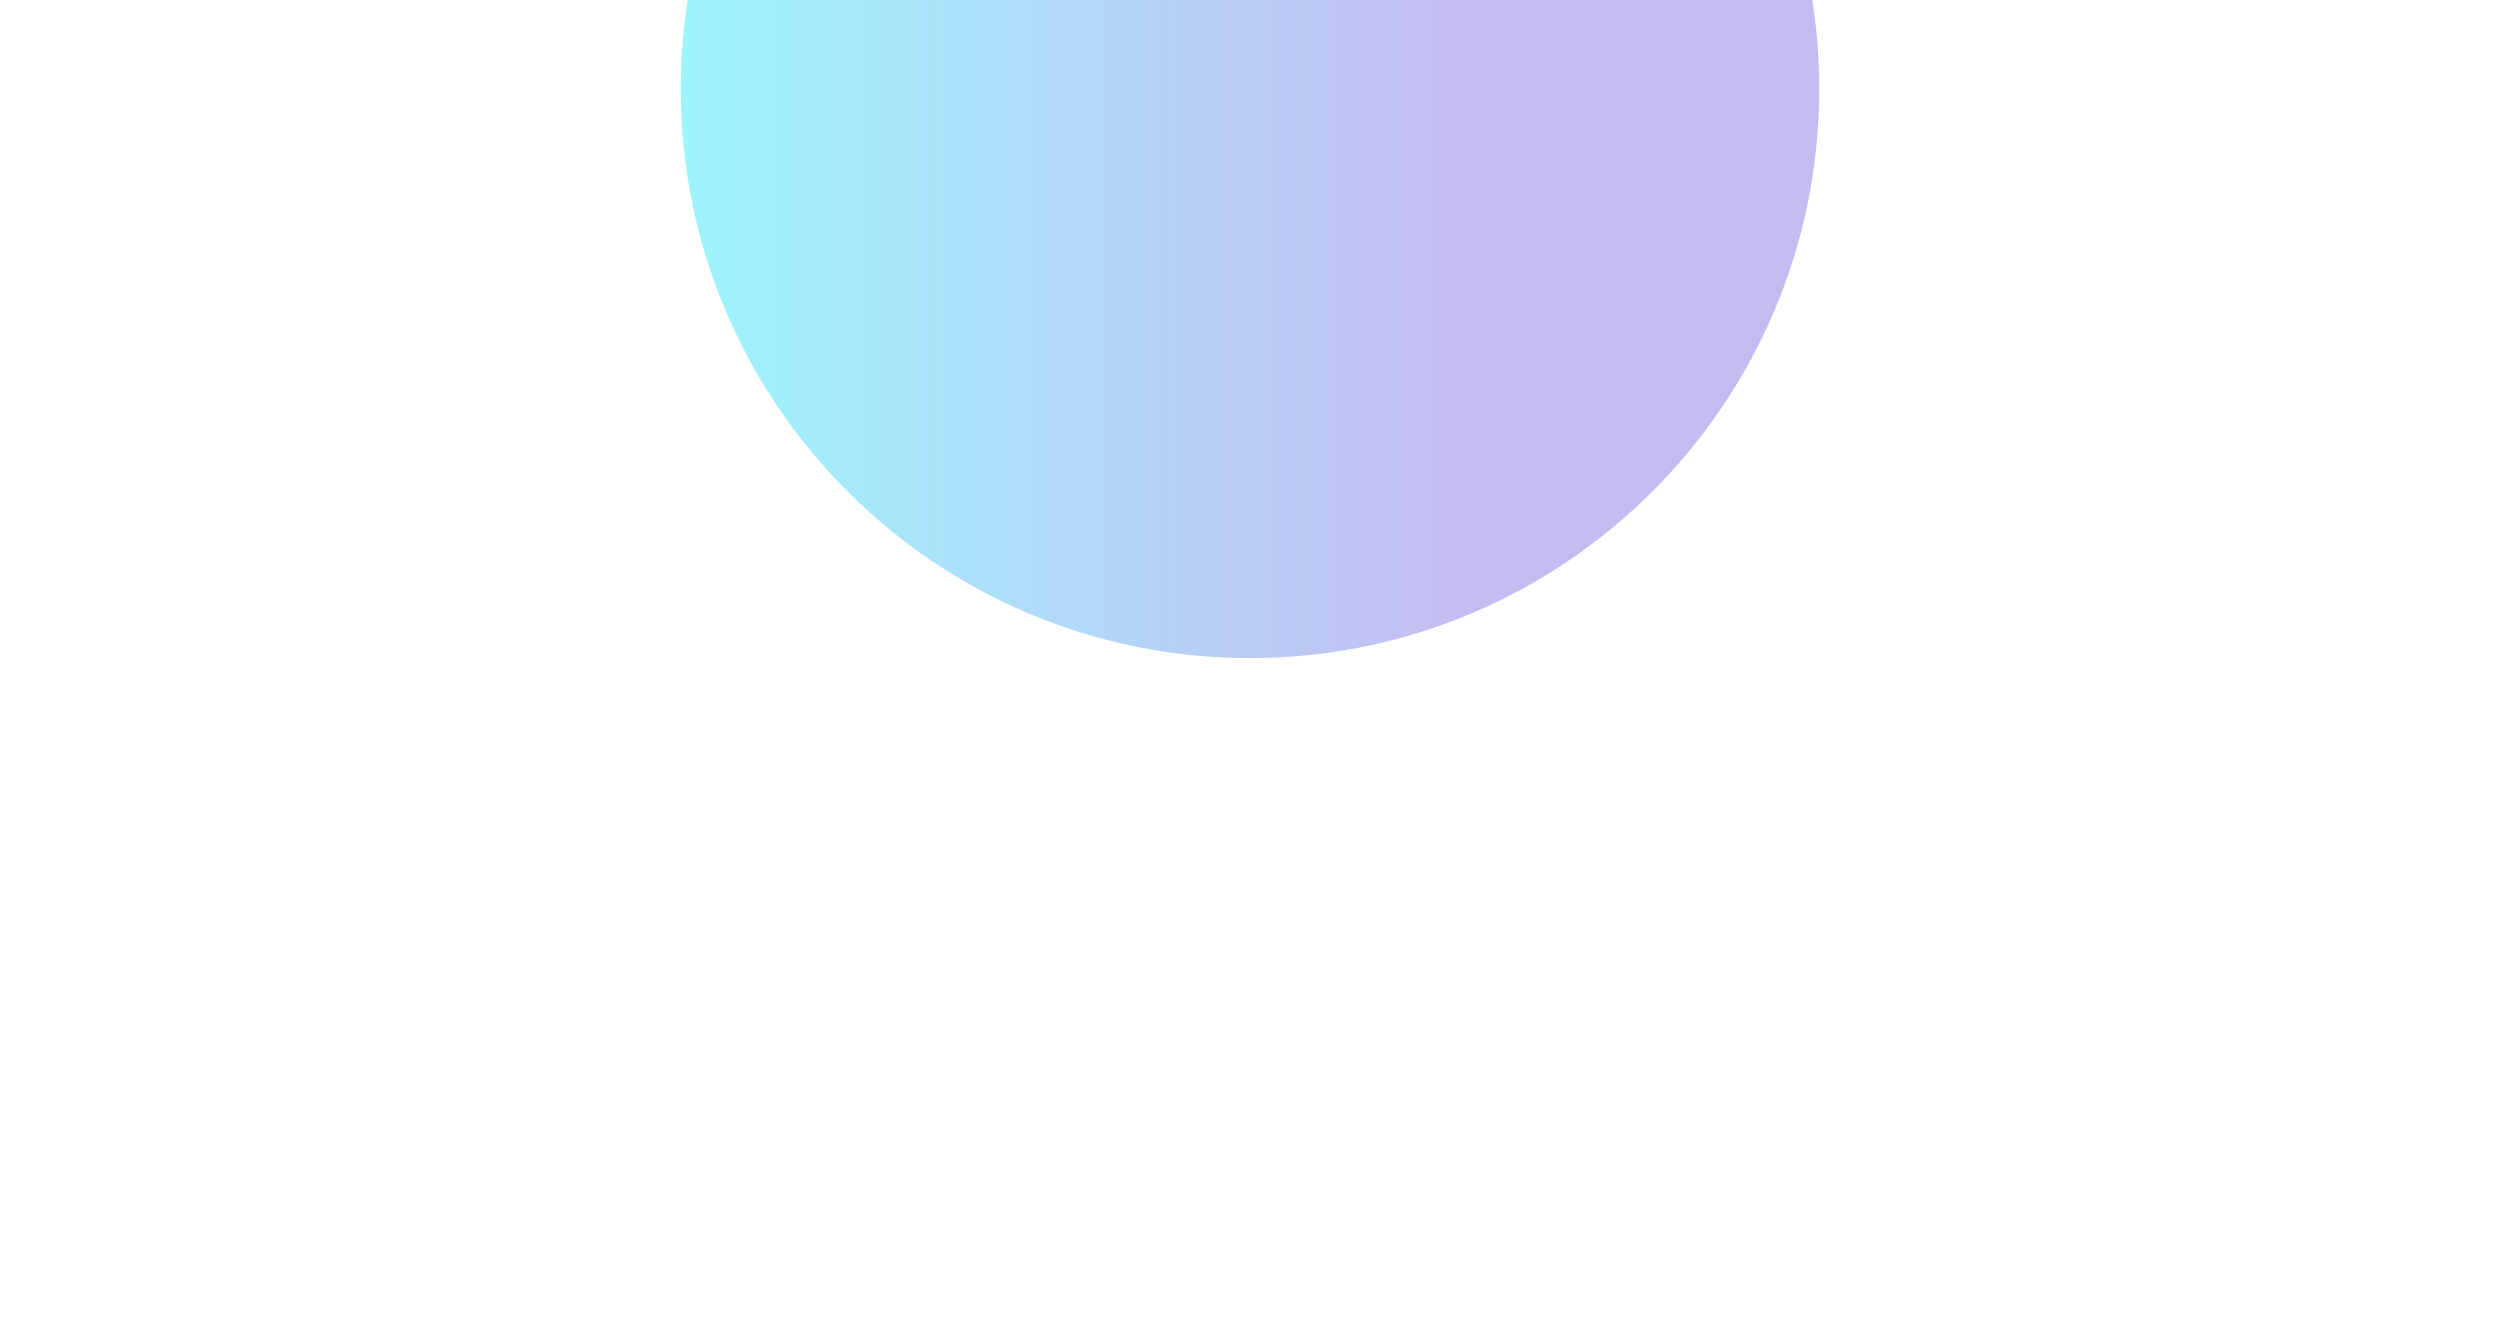
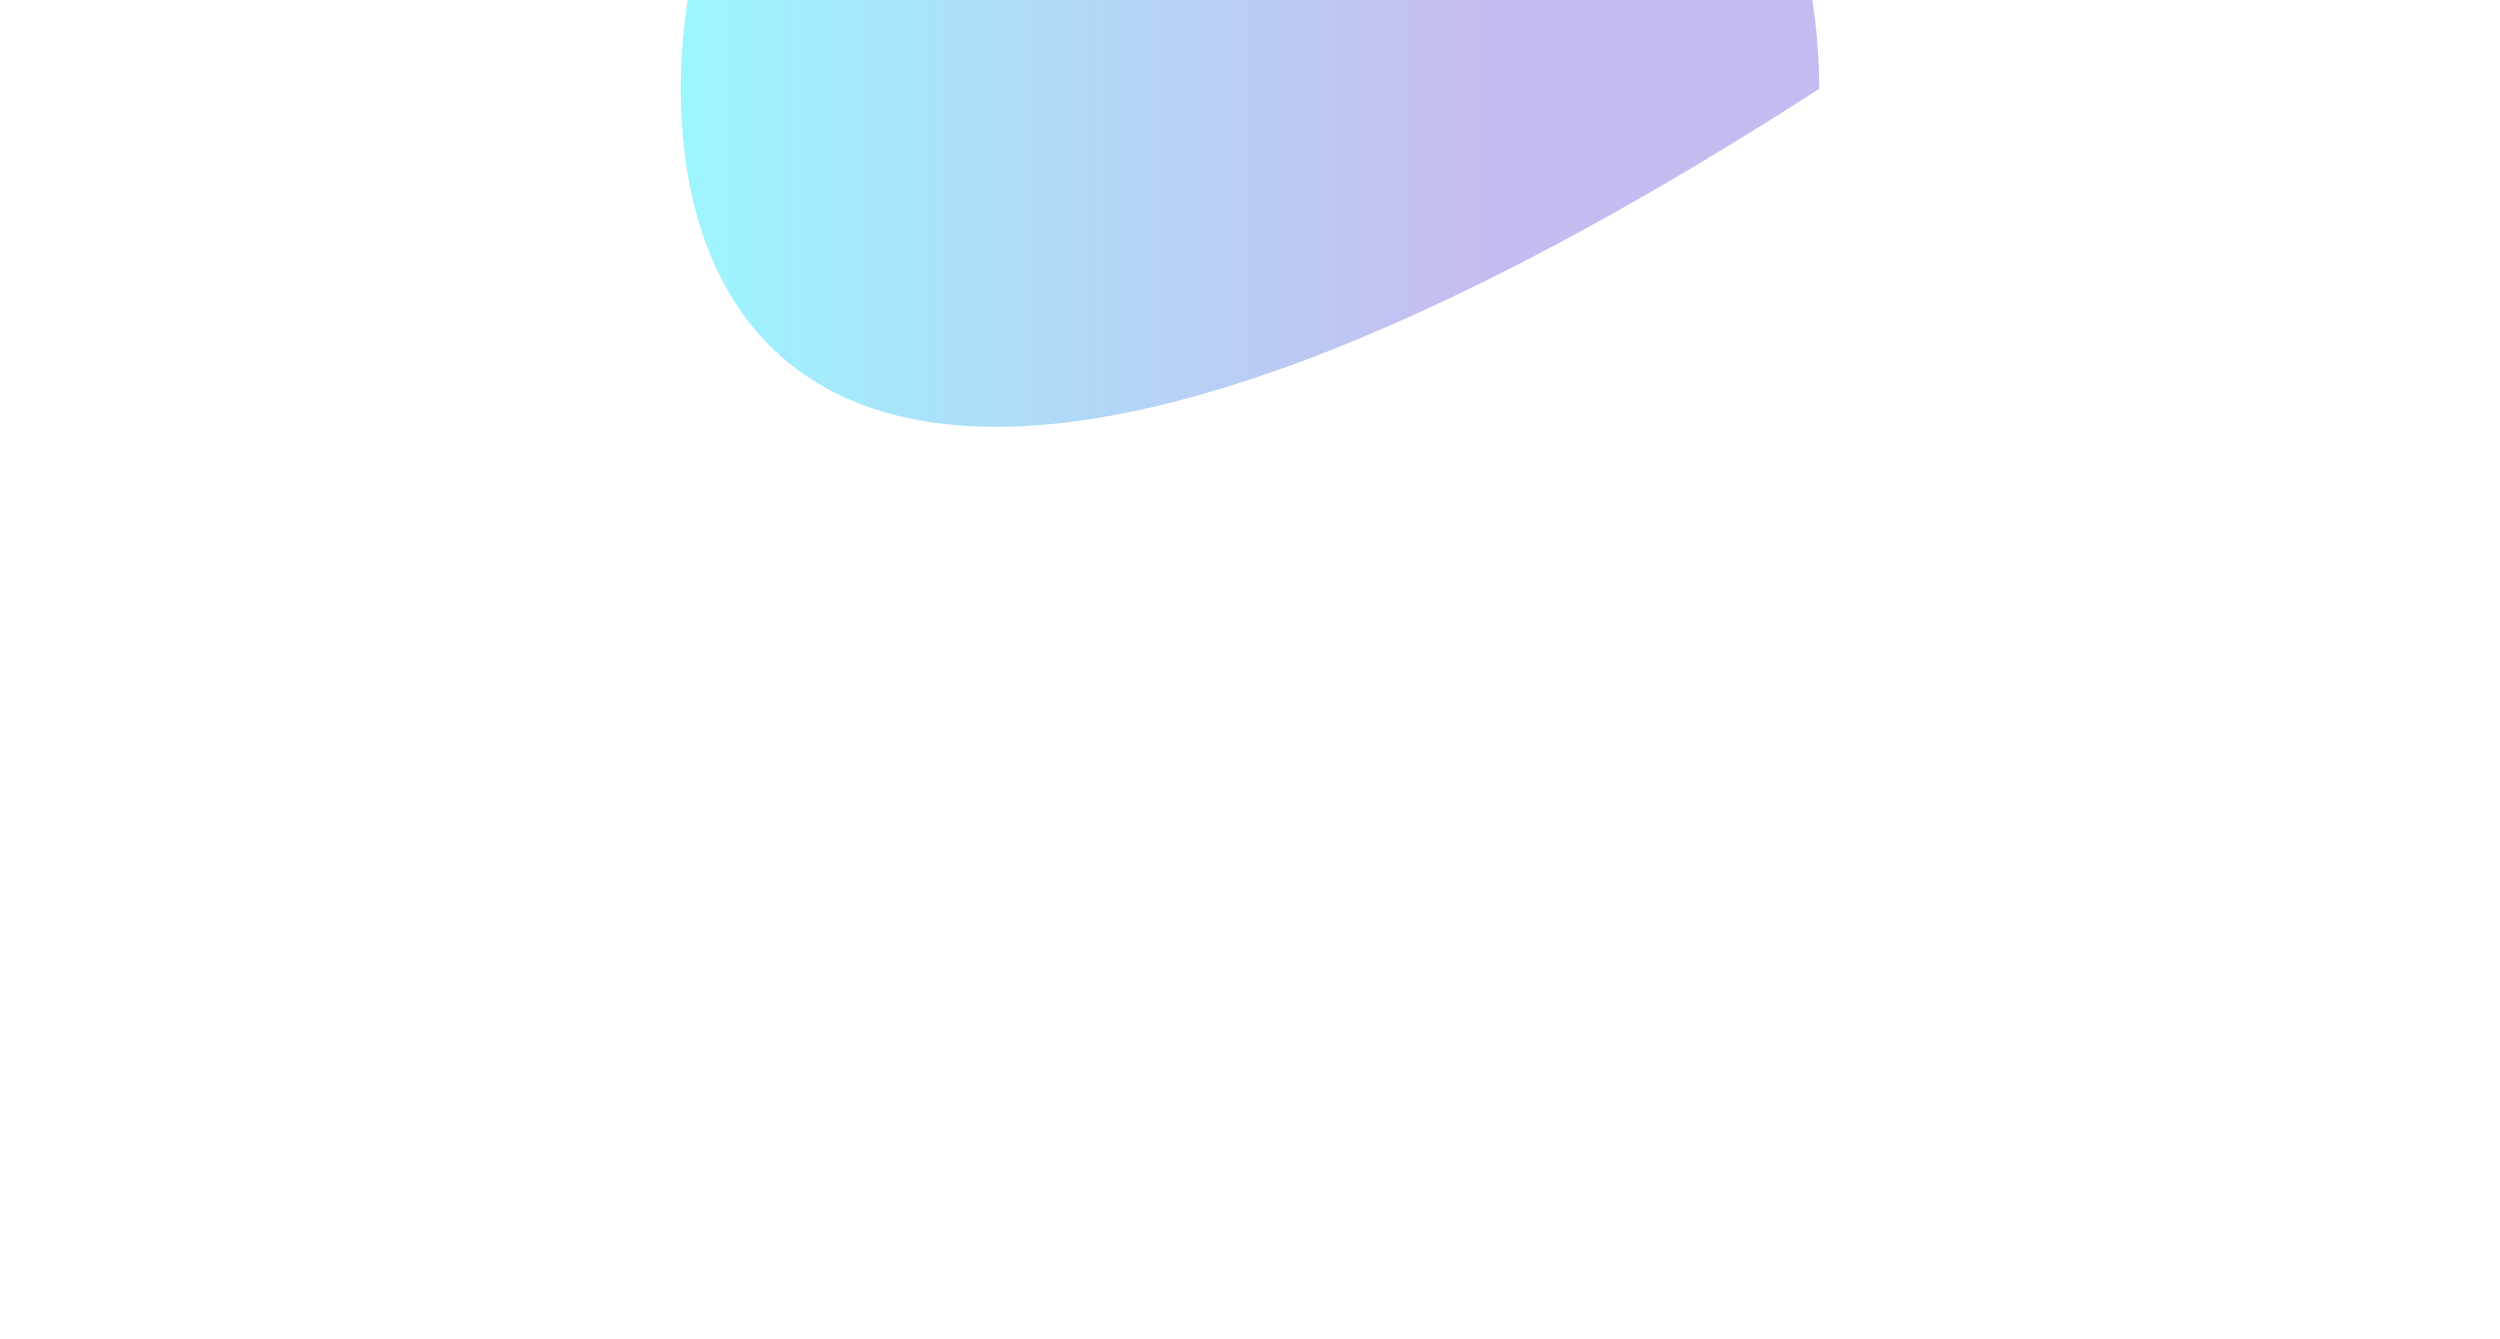
<svg xmlns="http://www.w3.org/2000/svg" width="661" height="354" viewBox="0 0 661 354" fill="none">
  <g opacity="0.4" filter="url(#filter0_f_2011_17801)">
-     <path d="M330.5 -127C413.619 -127 481 -59.619 481 23.5C481 106.619 413.619 174 330.5 174C247.381 174 180 106.619 180 23.5C180 -59.619 247.381 -127 330.5 -127Z" fill="url(#paint0_linear_2011_17801)" />
+     <path d="M330.5 -127C413.619 -127 481 -59.619 481 23.5C247.381 174 180 106.619 180 23.5C180 -59.619 247.381 -127 330.5 -127Z" fill="url(#paint0_linear_2011_17801)" />
  </g>
  <defs>
    <filter id="filter0_f_2011_17801" x="0" y="-307" width="661" height="661" filterUnits="userSpaceOnUse" color-interpolation-filters="sRGB">
      <feFlood flood-opacity="0" result="BackgroundImageFix" />
      <feBlend mode="normal" in="SourceGraphic" in2="BackgroundImageFix" result="shape" />
      <feGaussianBlur stdDeviation="90" result="effect1_foregroundBlur_2011_17801" />
    </filter>
    <linearGradient id="paint0_linear_2011_17801" x1="180" y1="37.656" x2="391" y2="37.656" gradientUnits="userSpaceOnUse">
      <stop stop-color="#09E6FF" />
      <stop offset="1" stop-color="#6F56DA" />
    </linearGradient>
  </defs>
</svg>